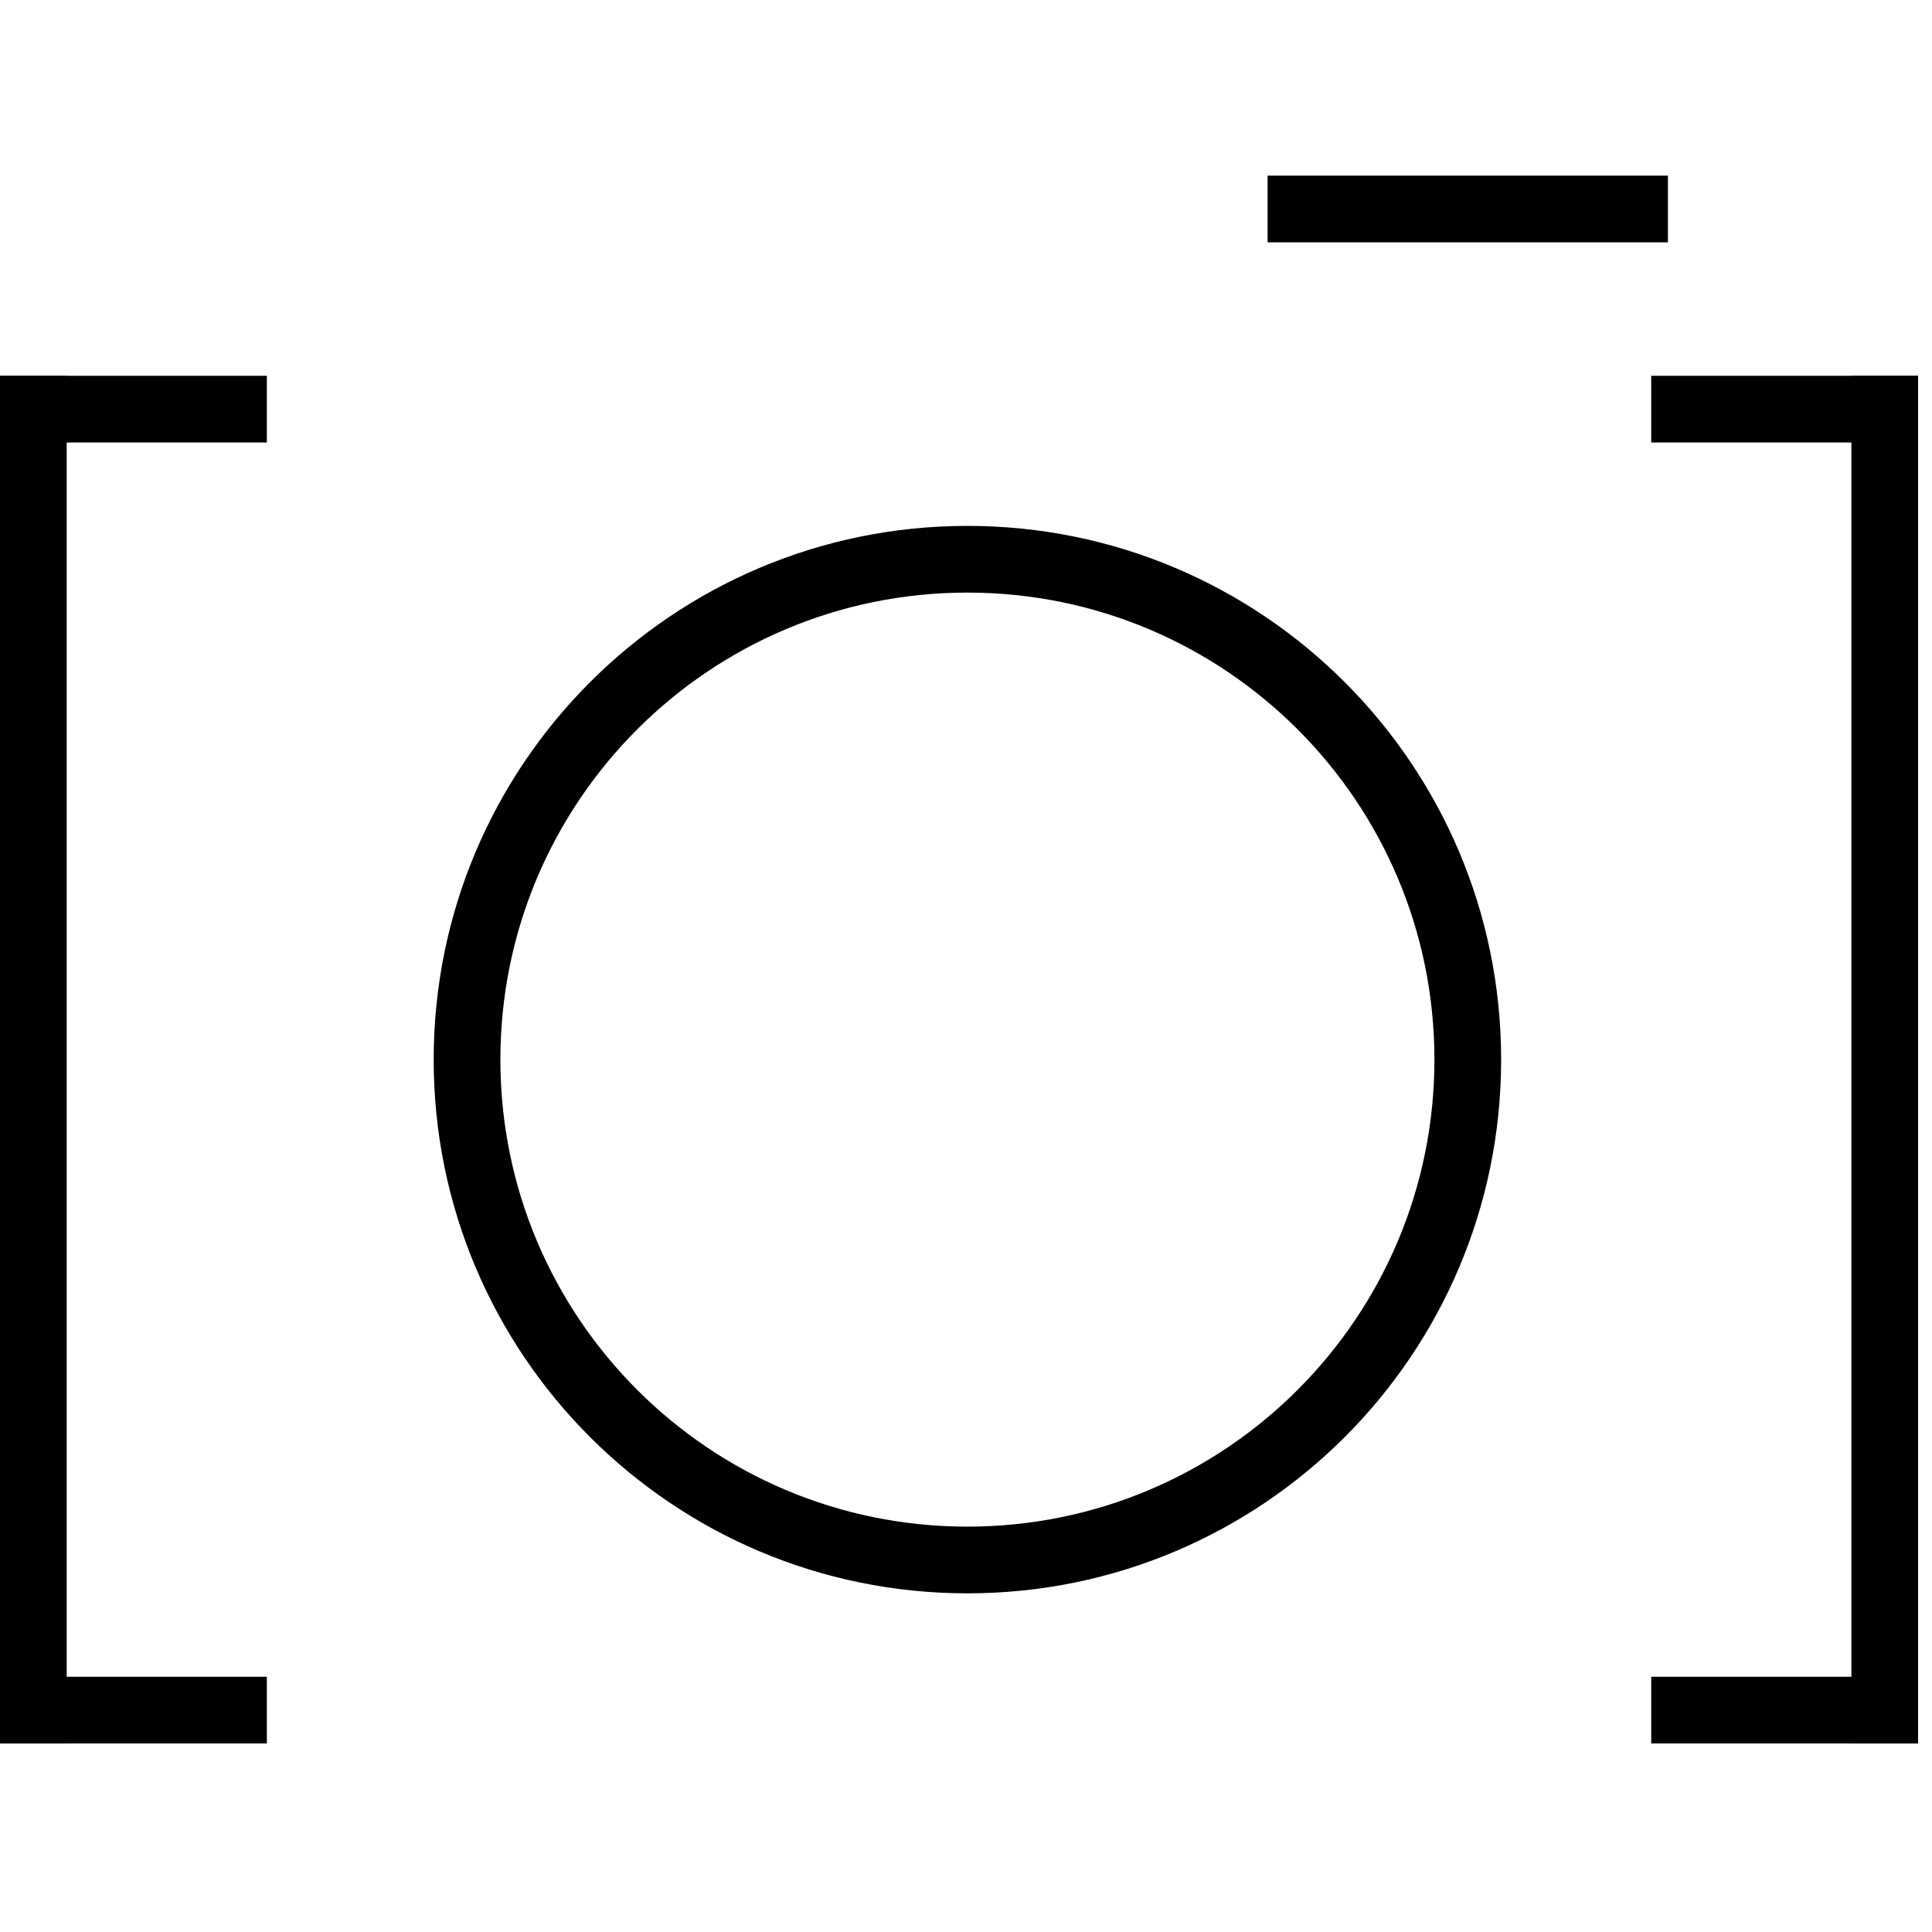
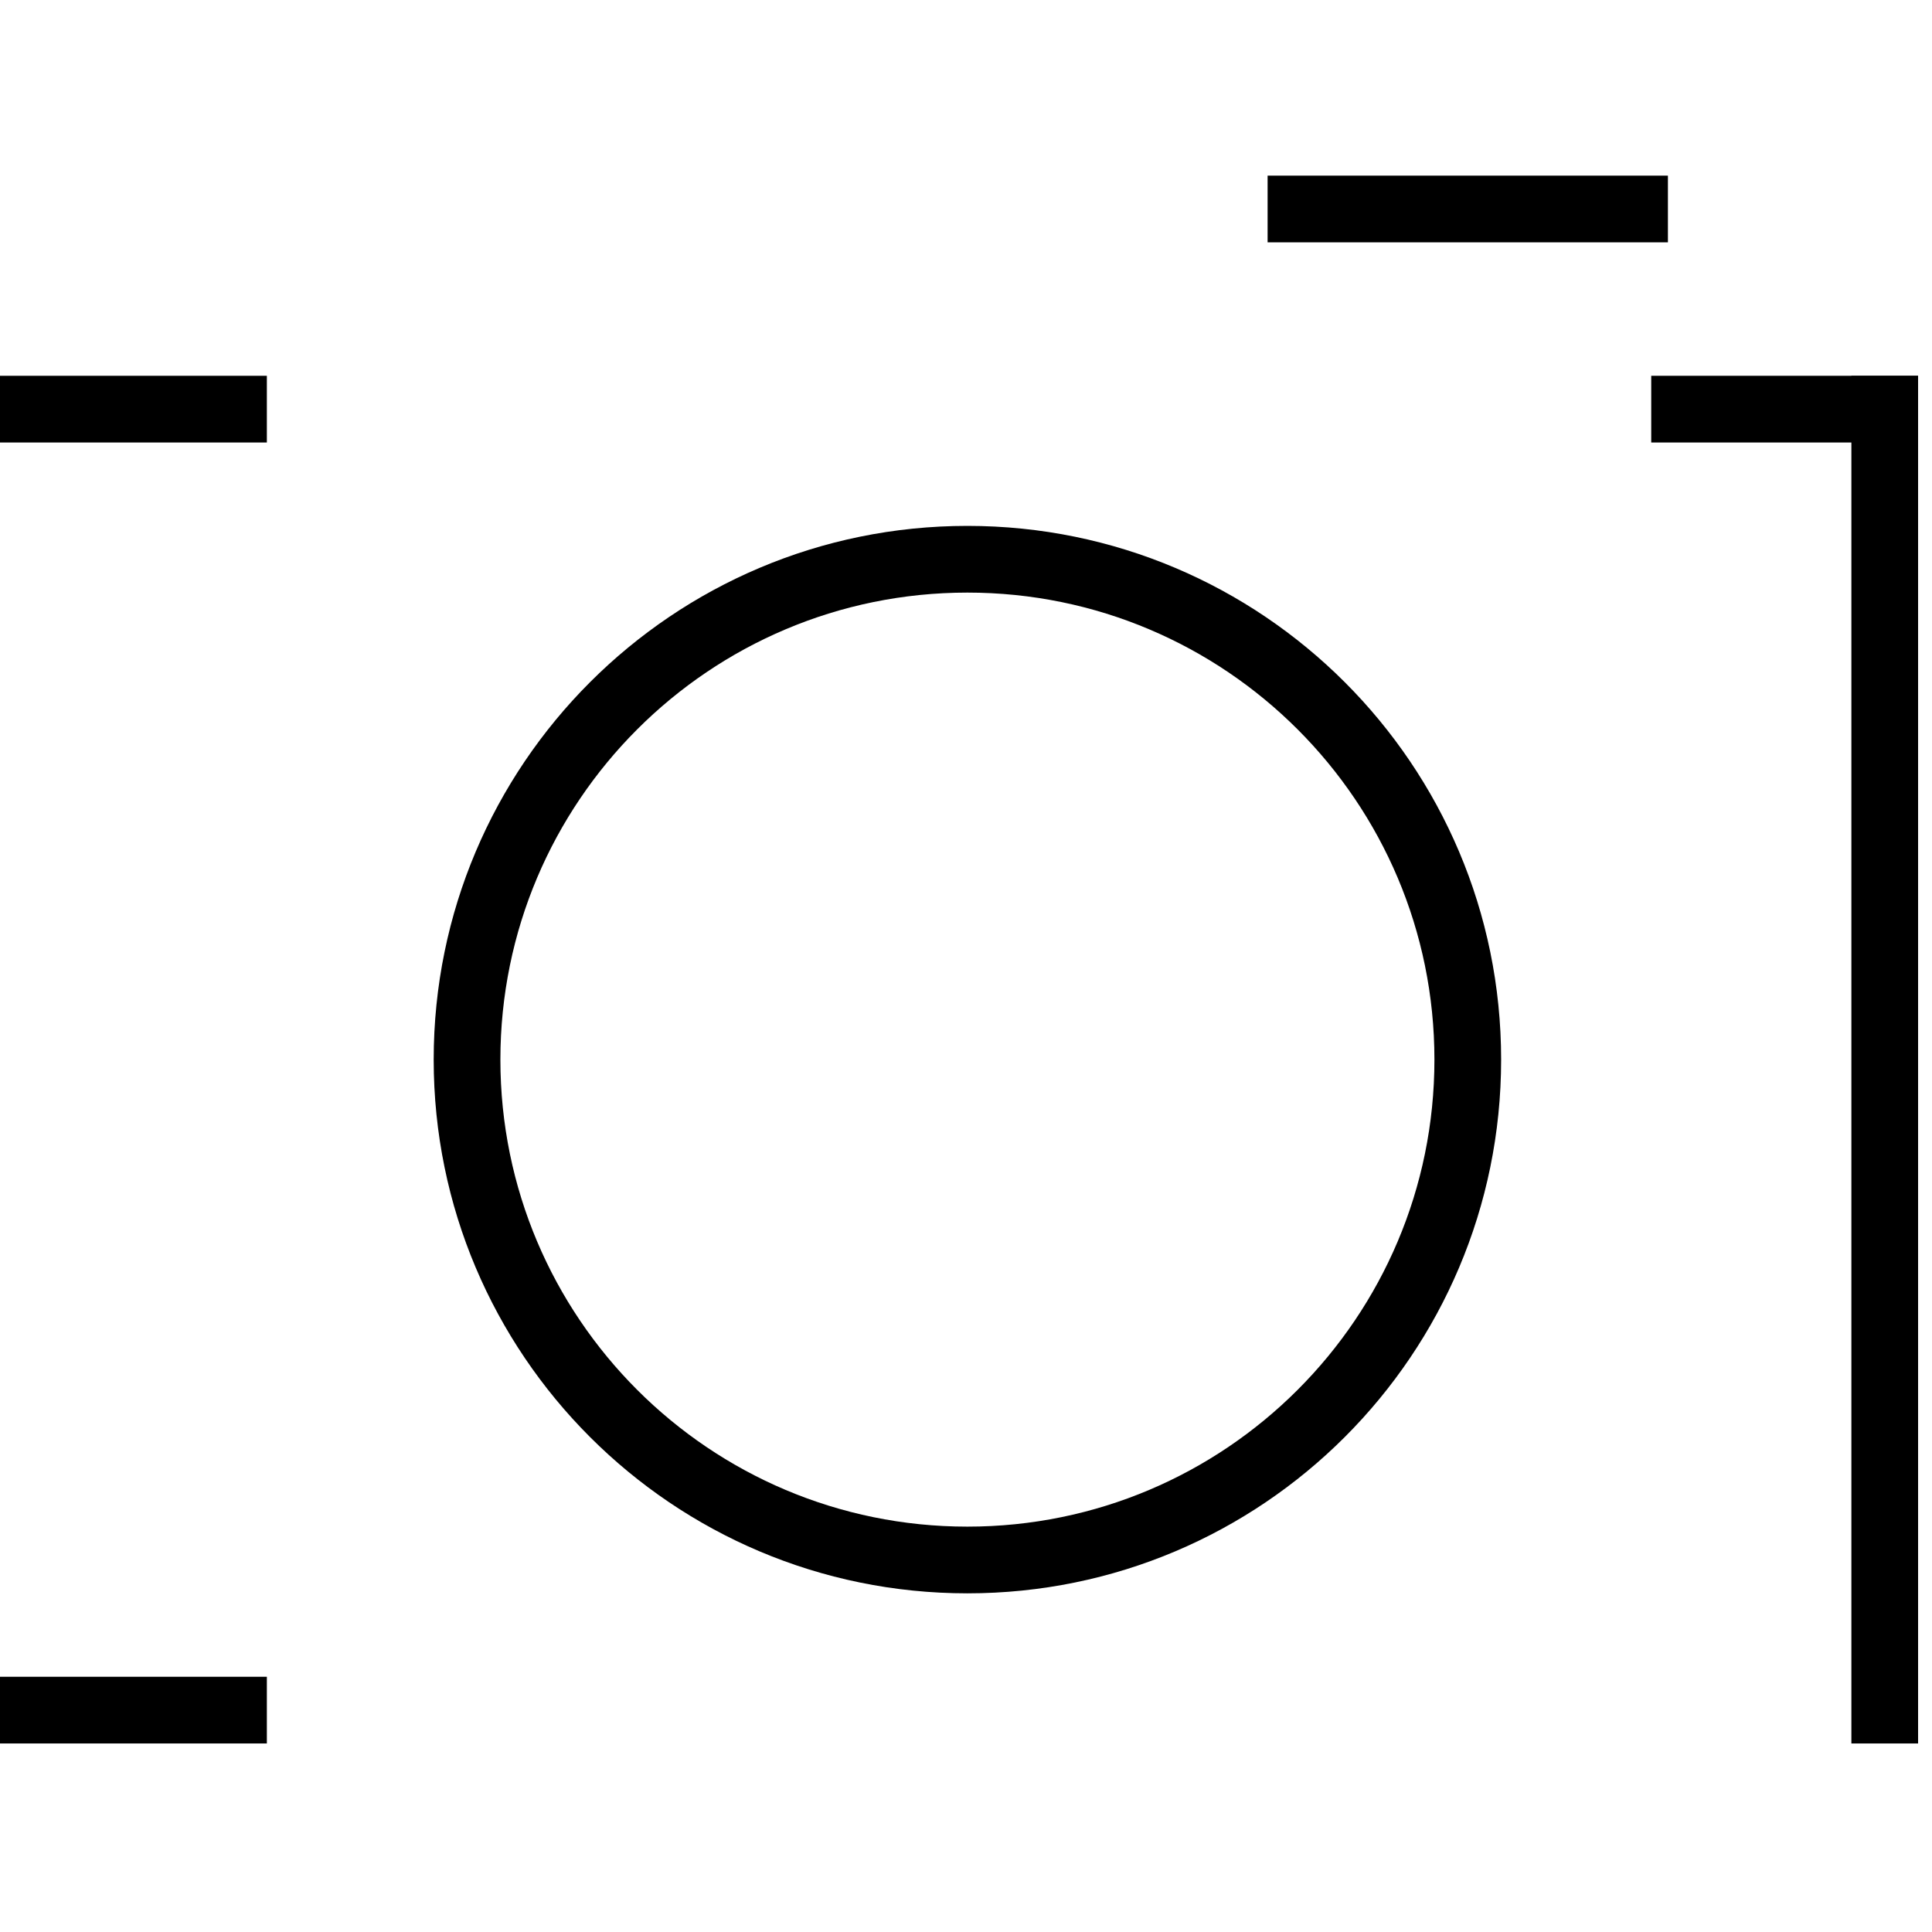
<svg xmlns="http://www.w3.org/2000/svg" width="32" height="32" viewBox="0 0 55 45" fill="none">
  <rect x="47.007" y="5.698" width="7.597" height="1.899" fill="black" />
-   <rect x="47.007" y="42.734" width="7.597" height="1.899" fill="black" />
  <rect x="52.705" y="44.633" width="38.935" height="1.899" transform="rotate(-90 52.705 44.633)" fill="black" />
-   <rect y="44.633" width="38.935" height="1.899" transform="rotate(-90 0 44.633)" fill="black" />
  <rect y="5.698" width="7.597" height="1.899" fill="black" />
  <rect y="42.734" width="7.597" height="1.899" fill="black" />
  <path fill-rule="evenodd" clip-rule="evenodd" d="M27.54 38.46C34.882 38.46 40.835 32.508 40.835 25.165C40.835 17.823 34.882 11.87 27.54 11.87C20.197 11.87 14.245 17.823 14.245 25.165C14.245 32.508 20.197 38.46 27.54 38.46ZM27.54 40.359C35.931 40.359 42.734 33.557 42.734 25.165C42.734 16.774 35.931 9.971 27.54 9.971C19.148 9.971 12.346 16.774 12.346 25.165C12.346 33.557 19.148 40.359 27.54 40.359Z" fill="black" />
  <rect x="36.086" width="11.396" height="1.899" fill="black" />
</svg>